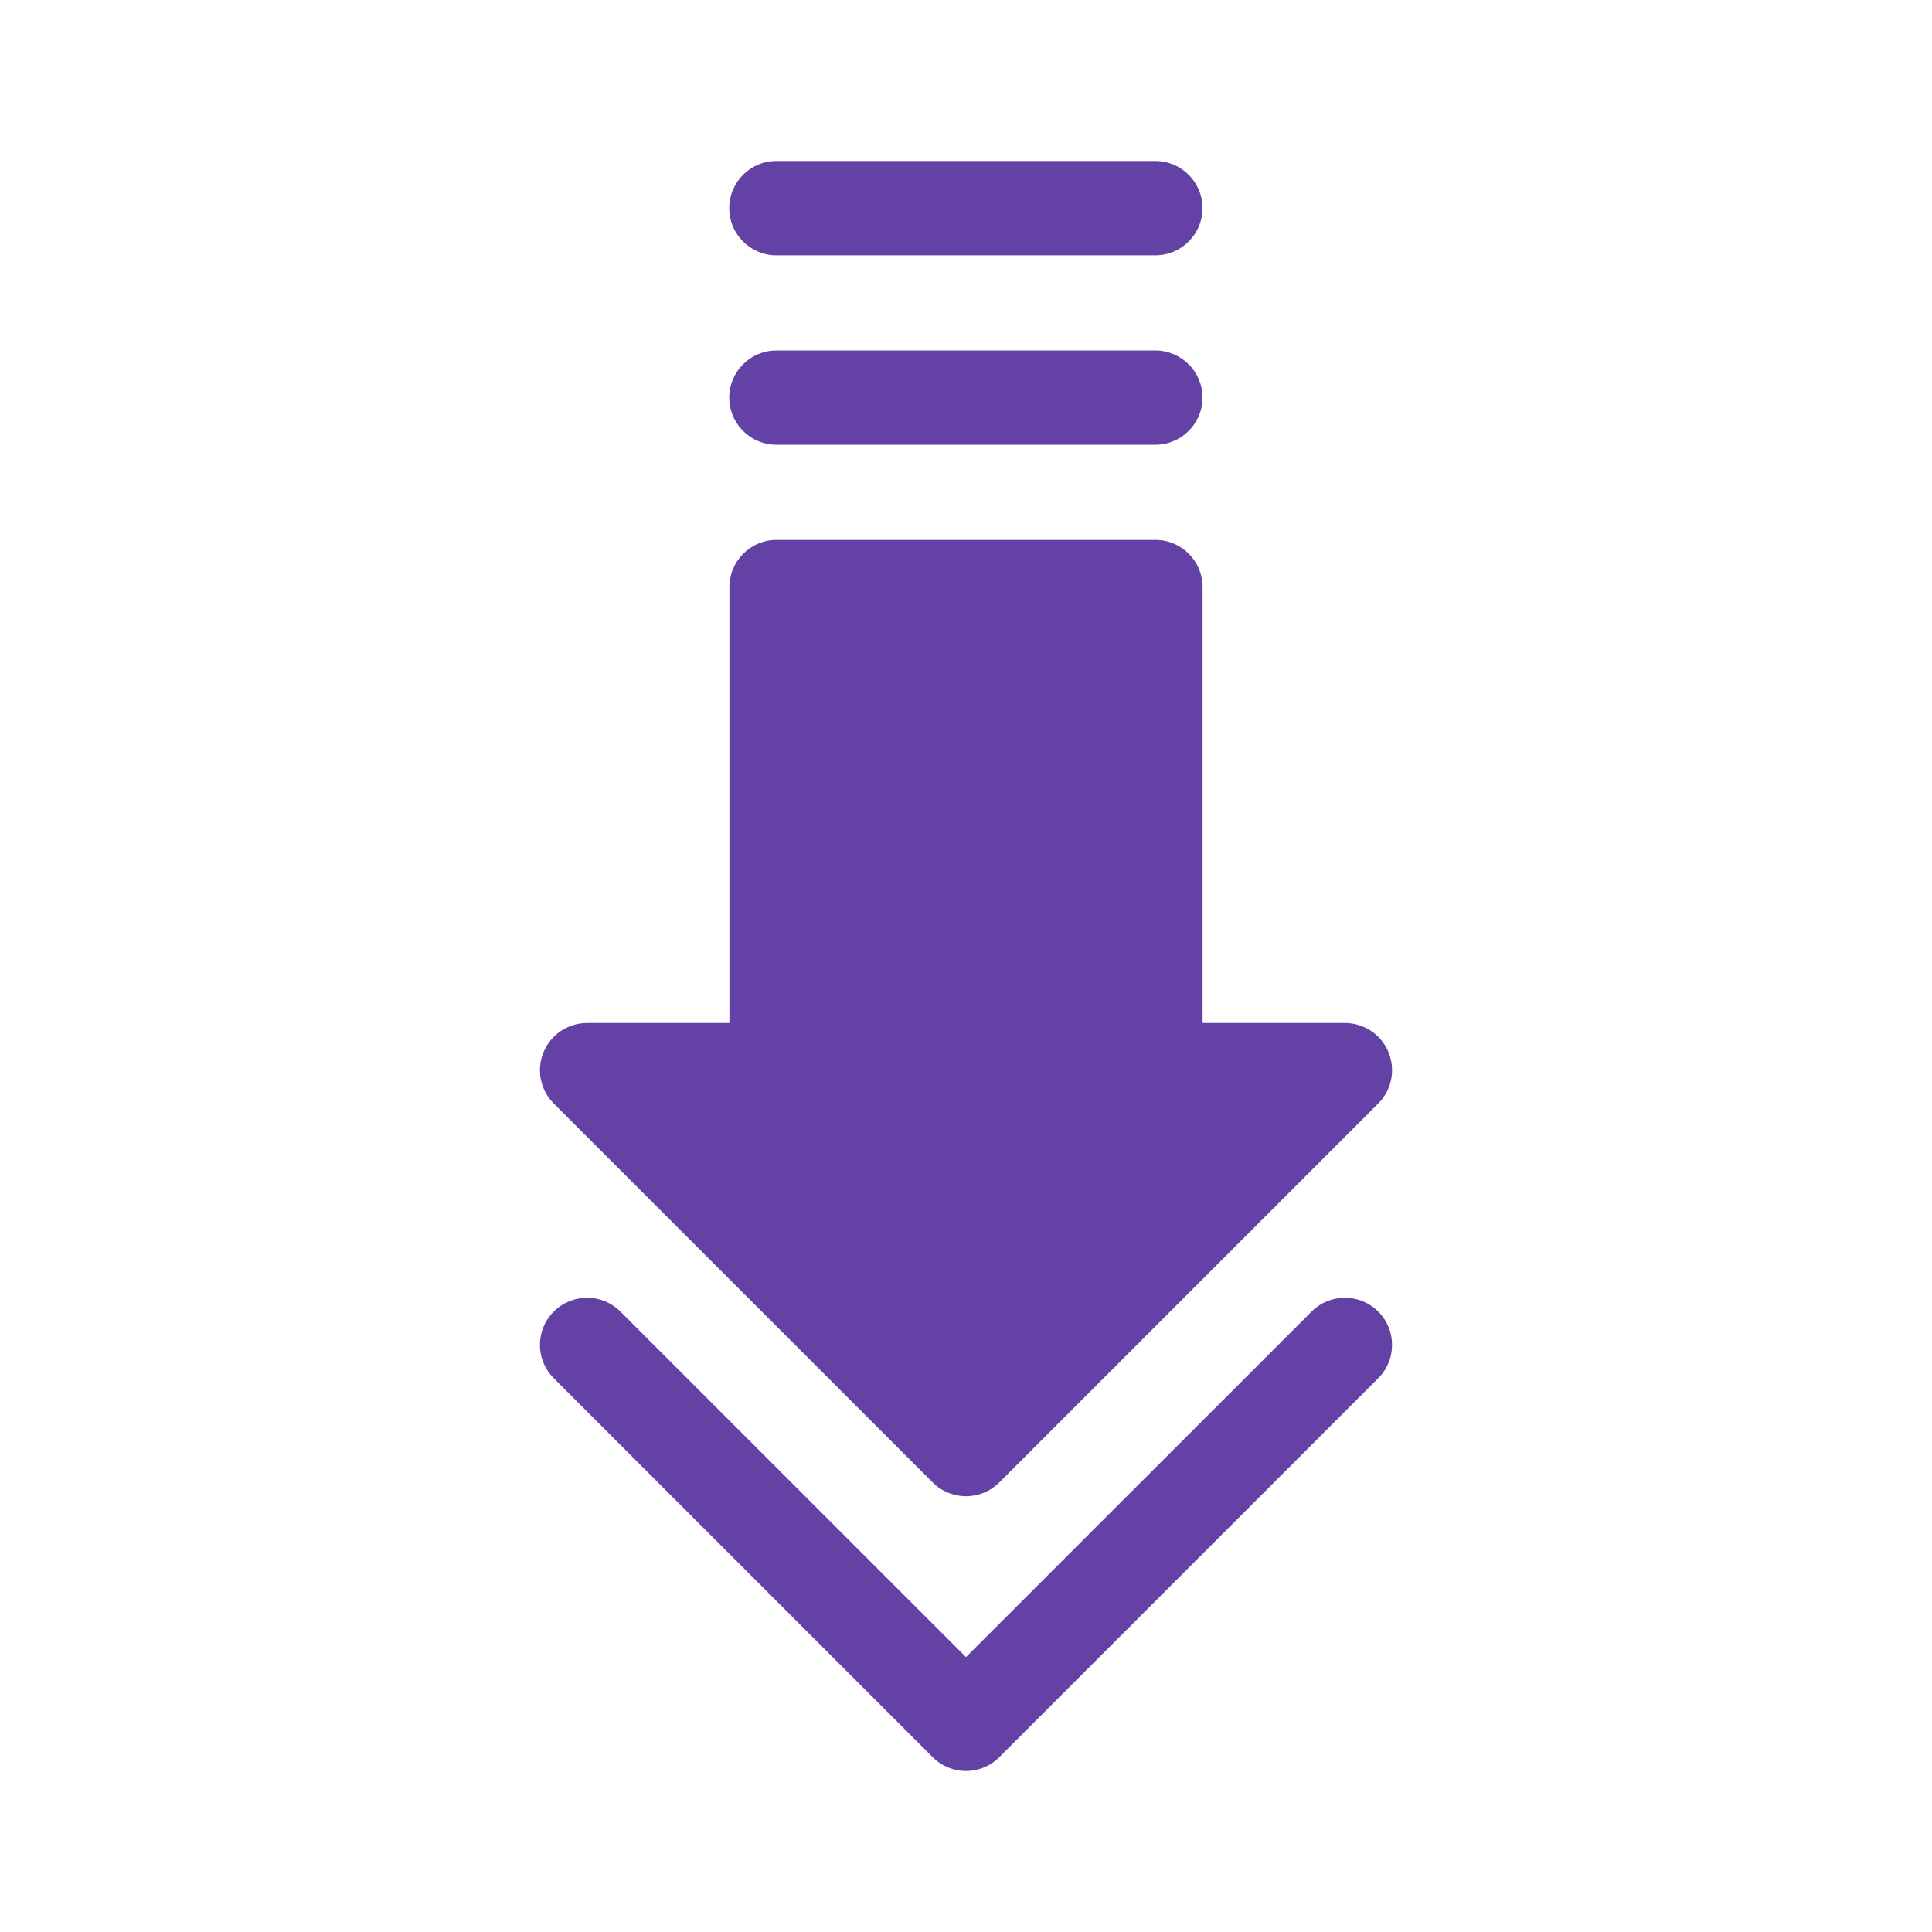
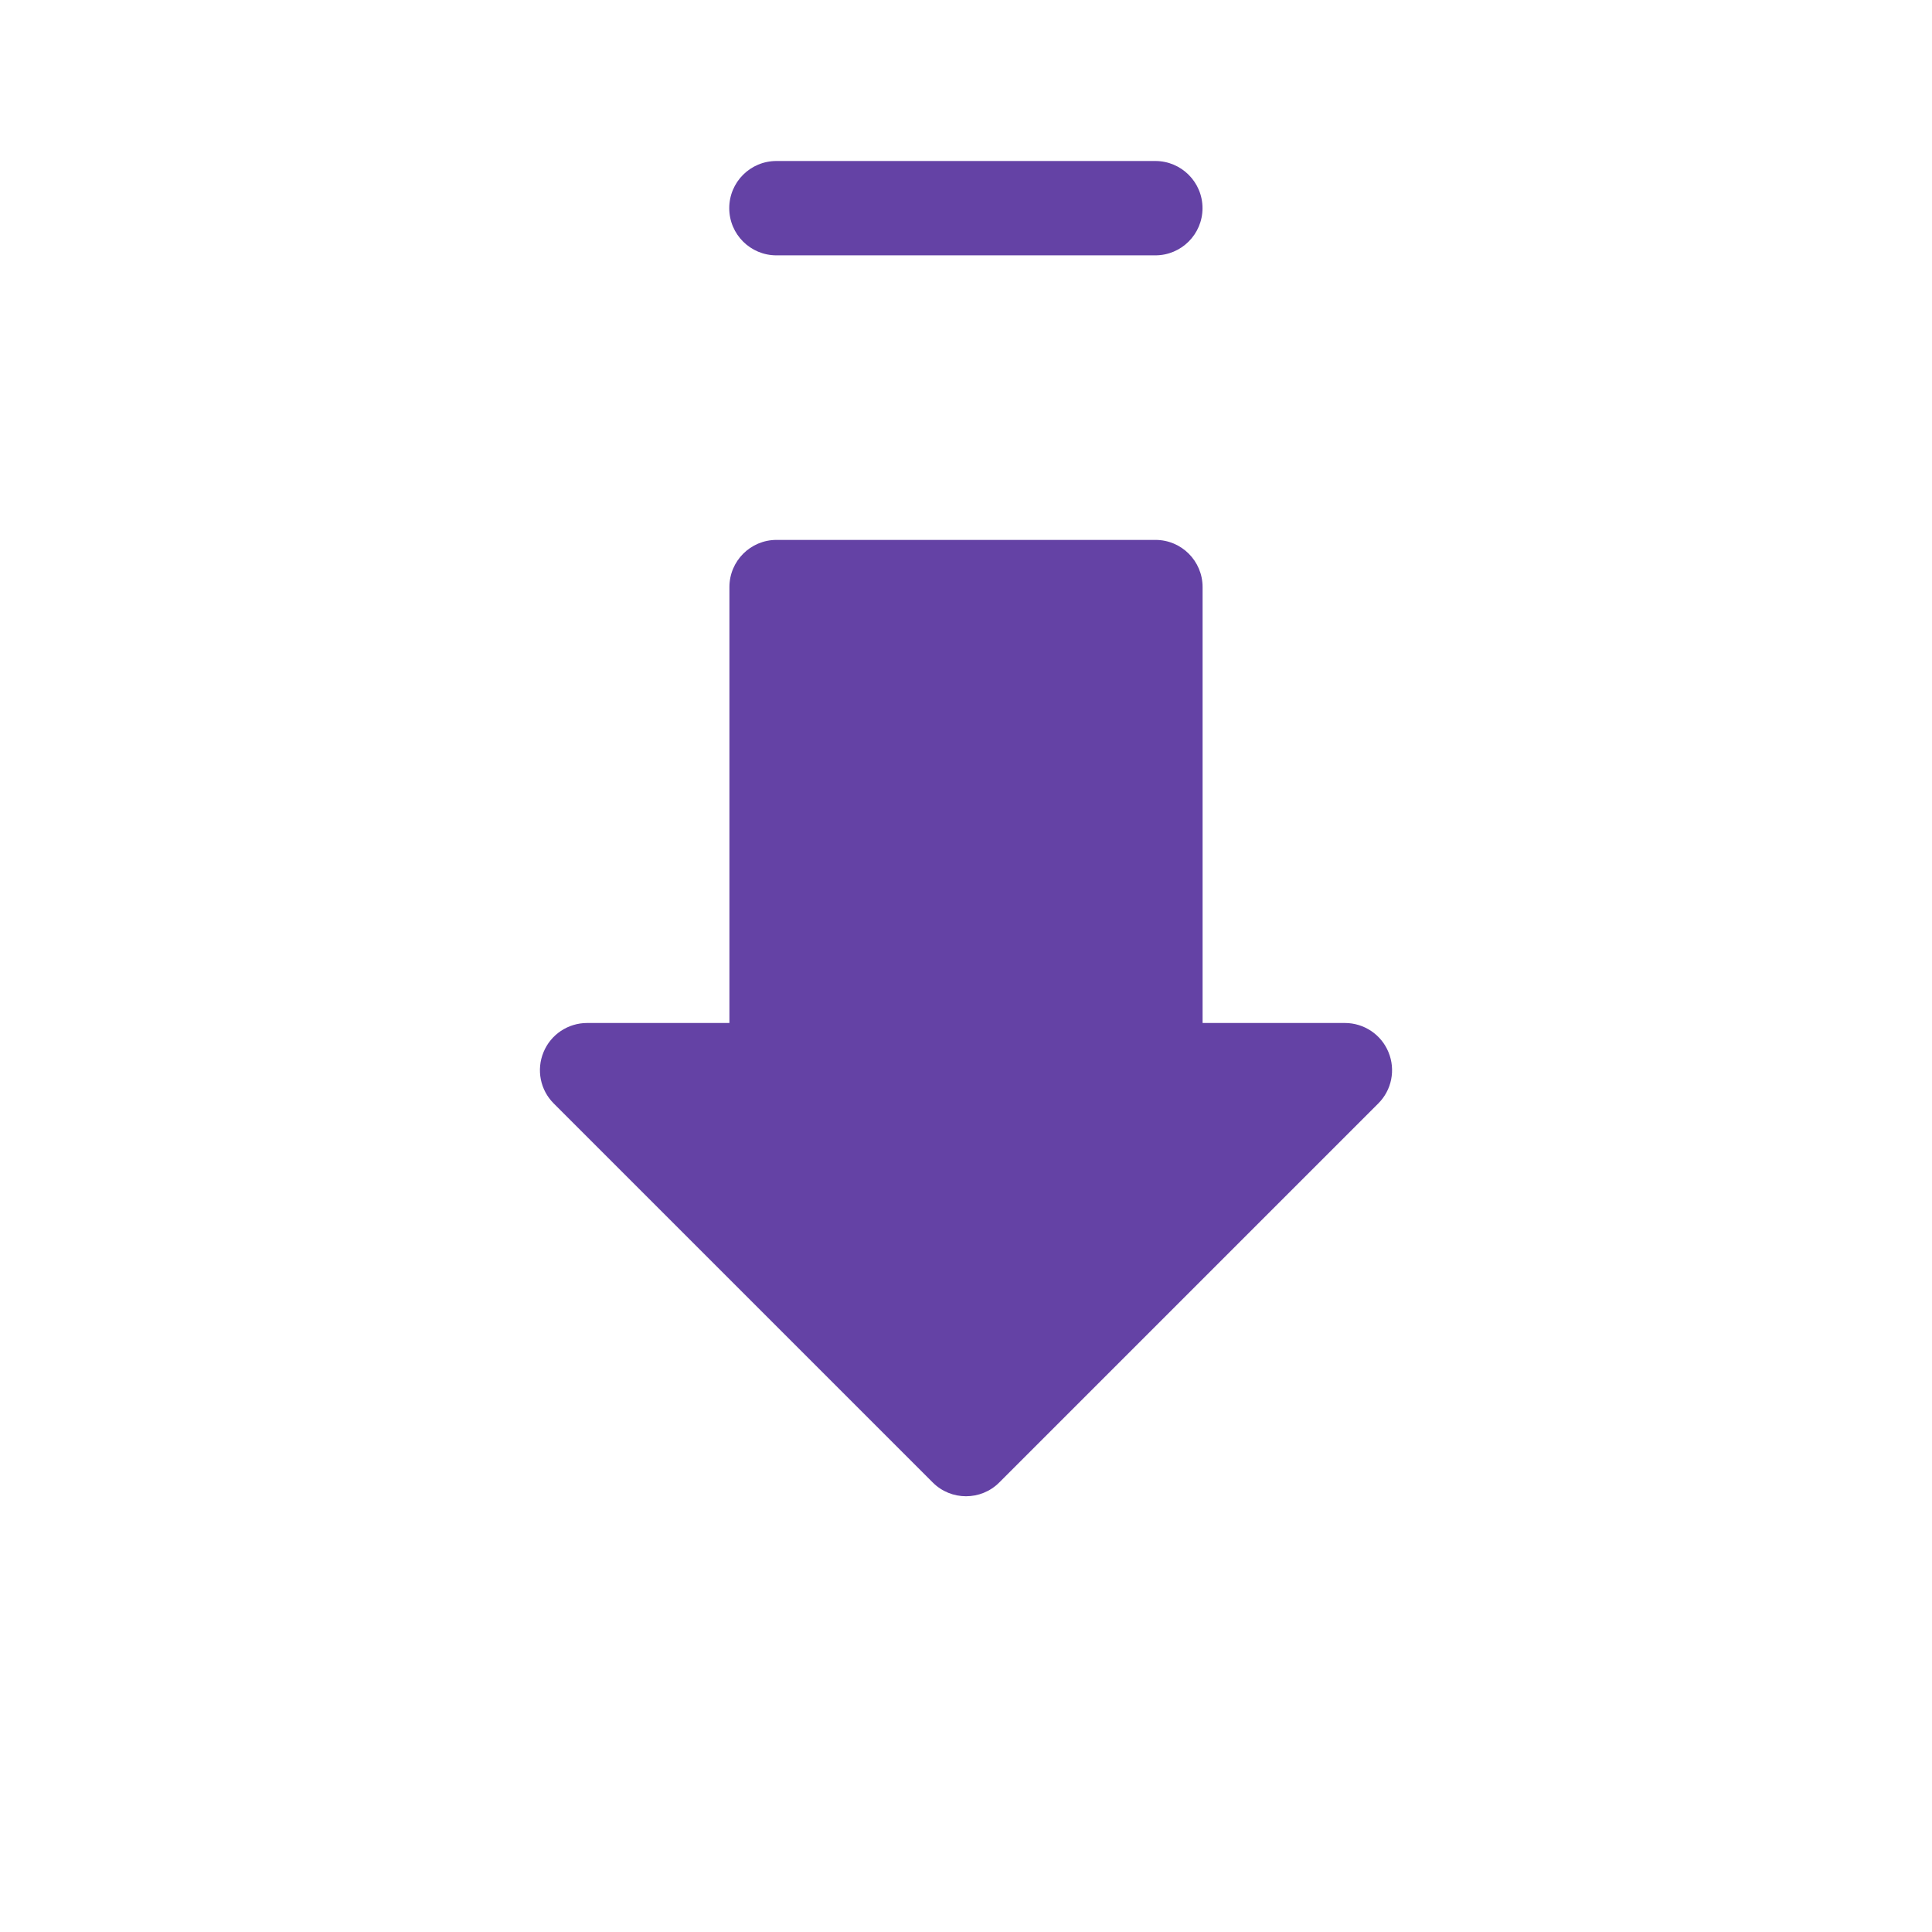
<svg xmlns="http://www.w3.org/2000/svg" width="24" height="24" viewBox="0 0 24 24" fill="none">
  <path d="M11.586 18.415C11.7 18.53 11.85 18.587 12 18.587C12.15 18.587 12.3 18.53 12.414 18.415L17.121 13.708C17.289 13.541 17.339 13.289 17.248 13.07C17.158 12.851 16.944 12.708 16.707 12.708H14.939V7.293C14.939 6.969 14.677 6.707 14.354 6.707H9.646C9.323 6.707 9.061 6.969 9.061 7.293V12.708H7.293C7.056 12.708 6.842 12.851 6.752 13.07C6.661 13.289 6.711 13.541 6.879 13.708L11.586 18.415Z" fill="#6442A5" />
-   <path d="M17.121 16.293C16.893 16.064 16.521 16.064 16.293 16.293L12 20.585L7.707 16.293C7.479 16.064 7.107 16.064 6.879 16.293C6.65 16.521 6.65 16.892 6.879 17.121L11.586 21.828C11.7 21.943 11.85 22 12 22C12.15 22 12.3 21.943 12.414 21.828L17.121 17.121C17.35 16.892 17.35 16.521 17.121 16.293Z" fill="#6442A5" />
-   <path d="M9.645 5.525H14.352C14.675 5.525 14.938 5.263 14.938 4.939C14.938 4.616 14.675 4.354 14.352 4.354H9.645C9.321 4.354 9.059 4.616 9.059 4.939C9.059 5.263 9.321 5.525 9.645 5.525Z" fill="#6442A5" />
  <path d="M9.645 3.172H14.352C14.675 3.172 14.938 2.91 14.938 2.586C14.938 2.262 14.675 2 14.352 2H9.645C9.321 2 9.059 2.262 9.059 2.586C9.059 2.91 9.321 3.172 9.645 3.172Z" fill="#6442A5" />
</svg>